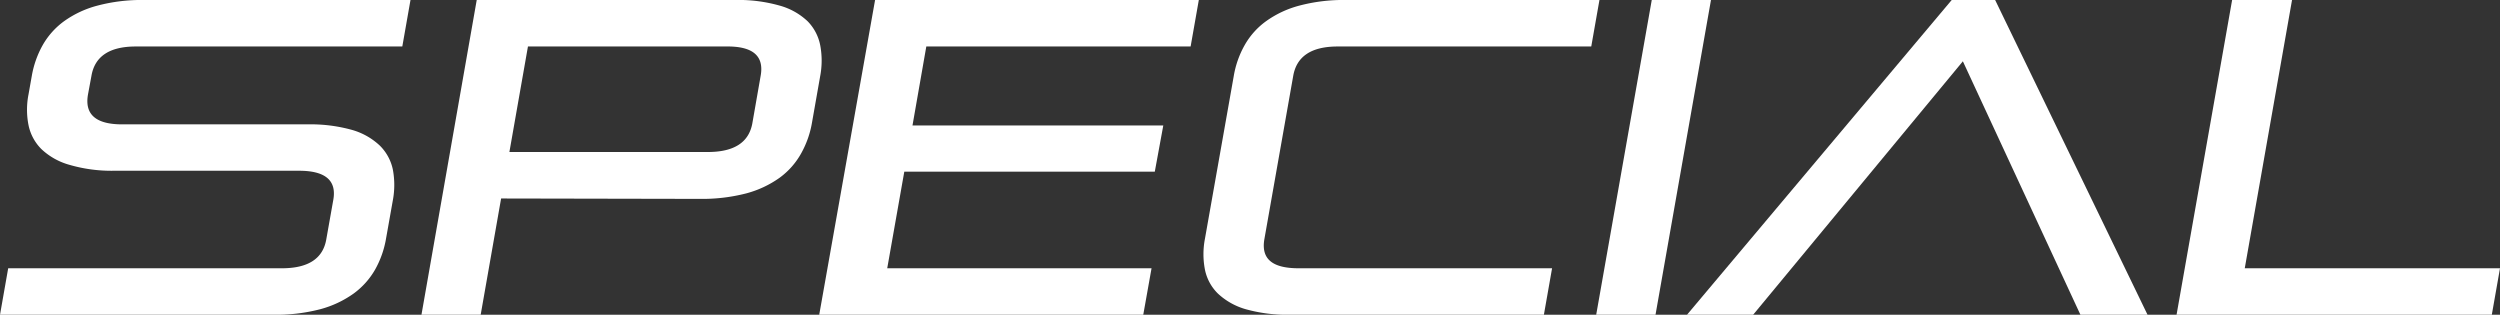
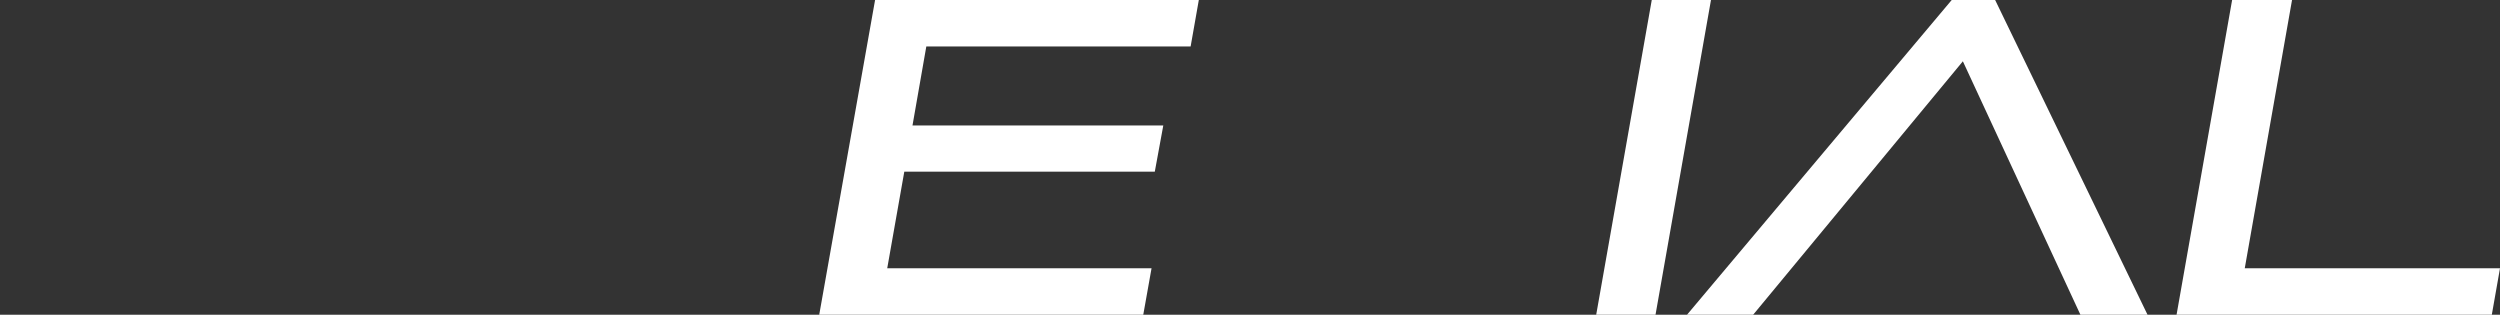
<svg xmlns="http://www.w3.org/2000/svg" id="Layer_1" data-name="Layer 1" viewBox="0 0 253.29 31.89">
  <rect x="0" y="0" width="253.29" height="31.89" fill="#333333" stroke="none" />
  <defs>
    <style>.cls-1{fill:#fff;}</style>
  </defs>
  <title>top_ttl01</title>
-   <path class="cls-1" d="M0,31.89l.83-4.71H28.56q4,0,4.5-2.94l.71-4q.52-2.94-3.47-2.94H11.55A15.22,15.22,0,0,1,7,16.69,6.75,6.75,0,0,1,4.2,15.11a4.76,4.76,0,0,1-1.31-2.43,8,8,0,0,1,0-3.12L3.22,7.7a9.8,9.8,0,0,1,1.1-3.12A7.71,7.71,0,0,1,6.49,2.15,10.27,10.27,0,0,1,9.87.57,17.38,17.38,0,0,1,14.59,0h27l-.83,4.71h-27q-4,0-4.5,3L8.91,9.6c-.34,2,.81,3,3.47,3H31.14a15.64,15.64,0,0,1,4.52.56,6.82,6.82,0,0,1,2.82,1.59,4.78,4.78,0,0,1,1.32,2.42,8.44,8.44,0,0,1,0,3.13l-.7,3.94A9.69,9.69,0,0,1,38,27.32a7.79,7.79,0,0,1-2.17,2.42,10.44,10.44,0,0,1-3.39,1.59,17.71,17.71,0,0,1-4.72.56Z" />
-   <path class="cls-1" d="M50.77,20.11,48.7,31.89h-6L48.3,0H74.44A15.27,15.27,0,0,1,79,.57a6.71,6.71,0,0,1,2.82,1.58A4.77,4.77,0,0,1,83.1,4.58a8.39,8.39,0,0,1,0,3.12l-.83,4.71a9.7,9.7,0,0,1-1.1,3.13A7.66,7.66,0,0,1,79,18a10.49,10.49,0,0,1-3.38,1.59,17.81,17.81,0,0,1-4.72.56ZM77.07,7.66q.53-3-3.47-2.95H53.49L51.61,15.4H71.72q4,0,4.51-2.94Z" />
  <path class="cls-1" d="M83,31.89,88.66,0h32.8l-.83,4.71H93.85l-1.4,8h25.41L117,17.39H91.62l-1.73,9.79h26.78l-.84,4.71Z" />
-   <path class="cls-1" d="M130.74,31.89a15.59,15.59,0,0,1-4.52-.56,6.87,6.87,0,0,1-2.83-1.59,4.69,4.69,0,0,1-1.31-2.42,8.22,8.22,0,0,1,0-3.13L125,7.7a9.56,9.56,0,0,1,1.1-3.12,7.59,7.59,0,0,1,2.17-2.43A10.27,10.27,0,0,1,131.64.57,17.38,17.38,0,0,1,136.36,0h25.69l-.83,4.71H135.53q-4,0-4.51,3L128.1,24.24c-.34,2,.81,2.94,3.47,2.94h25.68l-.83,4.71Z" />
  <path class="cls-1" d="M161.72,31.89,167.35,0h6l-5.62,31.89Z" />
  <path class="cls-1" d="M210.78,31.89,198.87,6.21,177.62,31.89h-6.7L197.74,0h4.4l15.44,31.89Z" />
  <path class="cls-1" d="M220.52,31.89,226.15,0h6.07l-4.79,27.18h25.86l-.83,4.71Z" />
</svg>